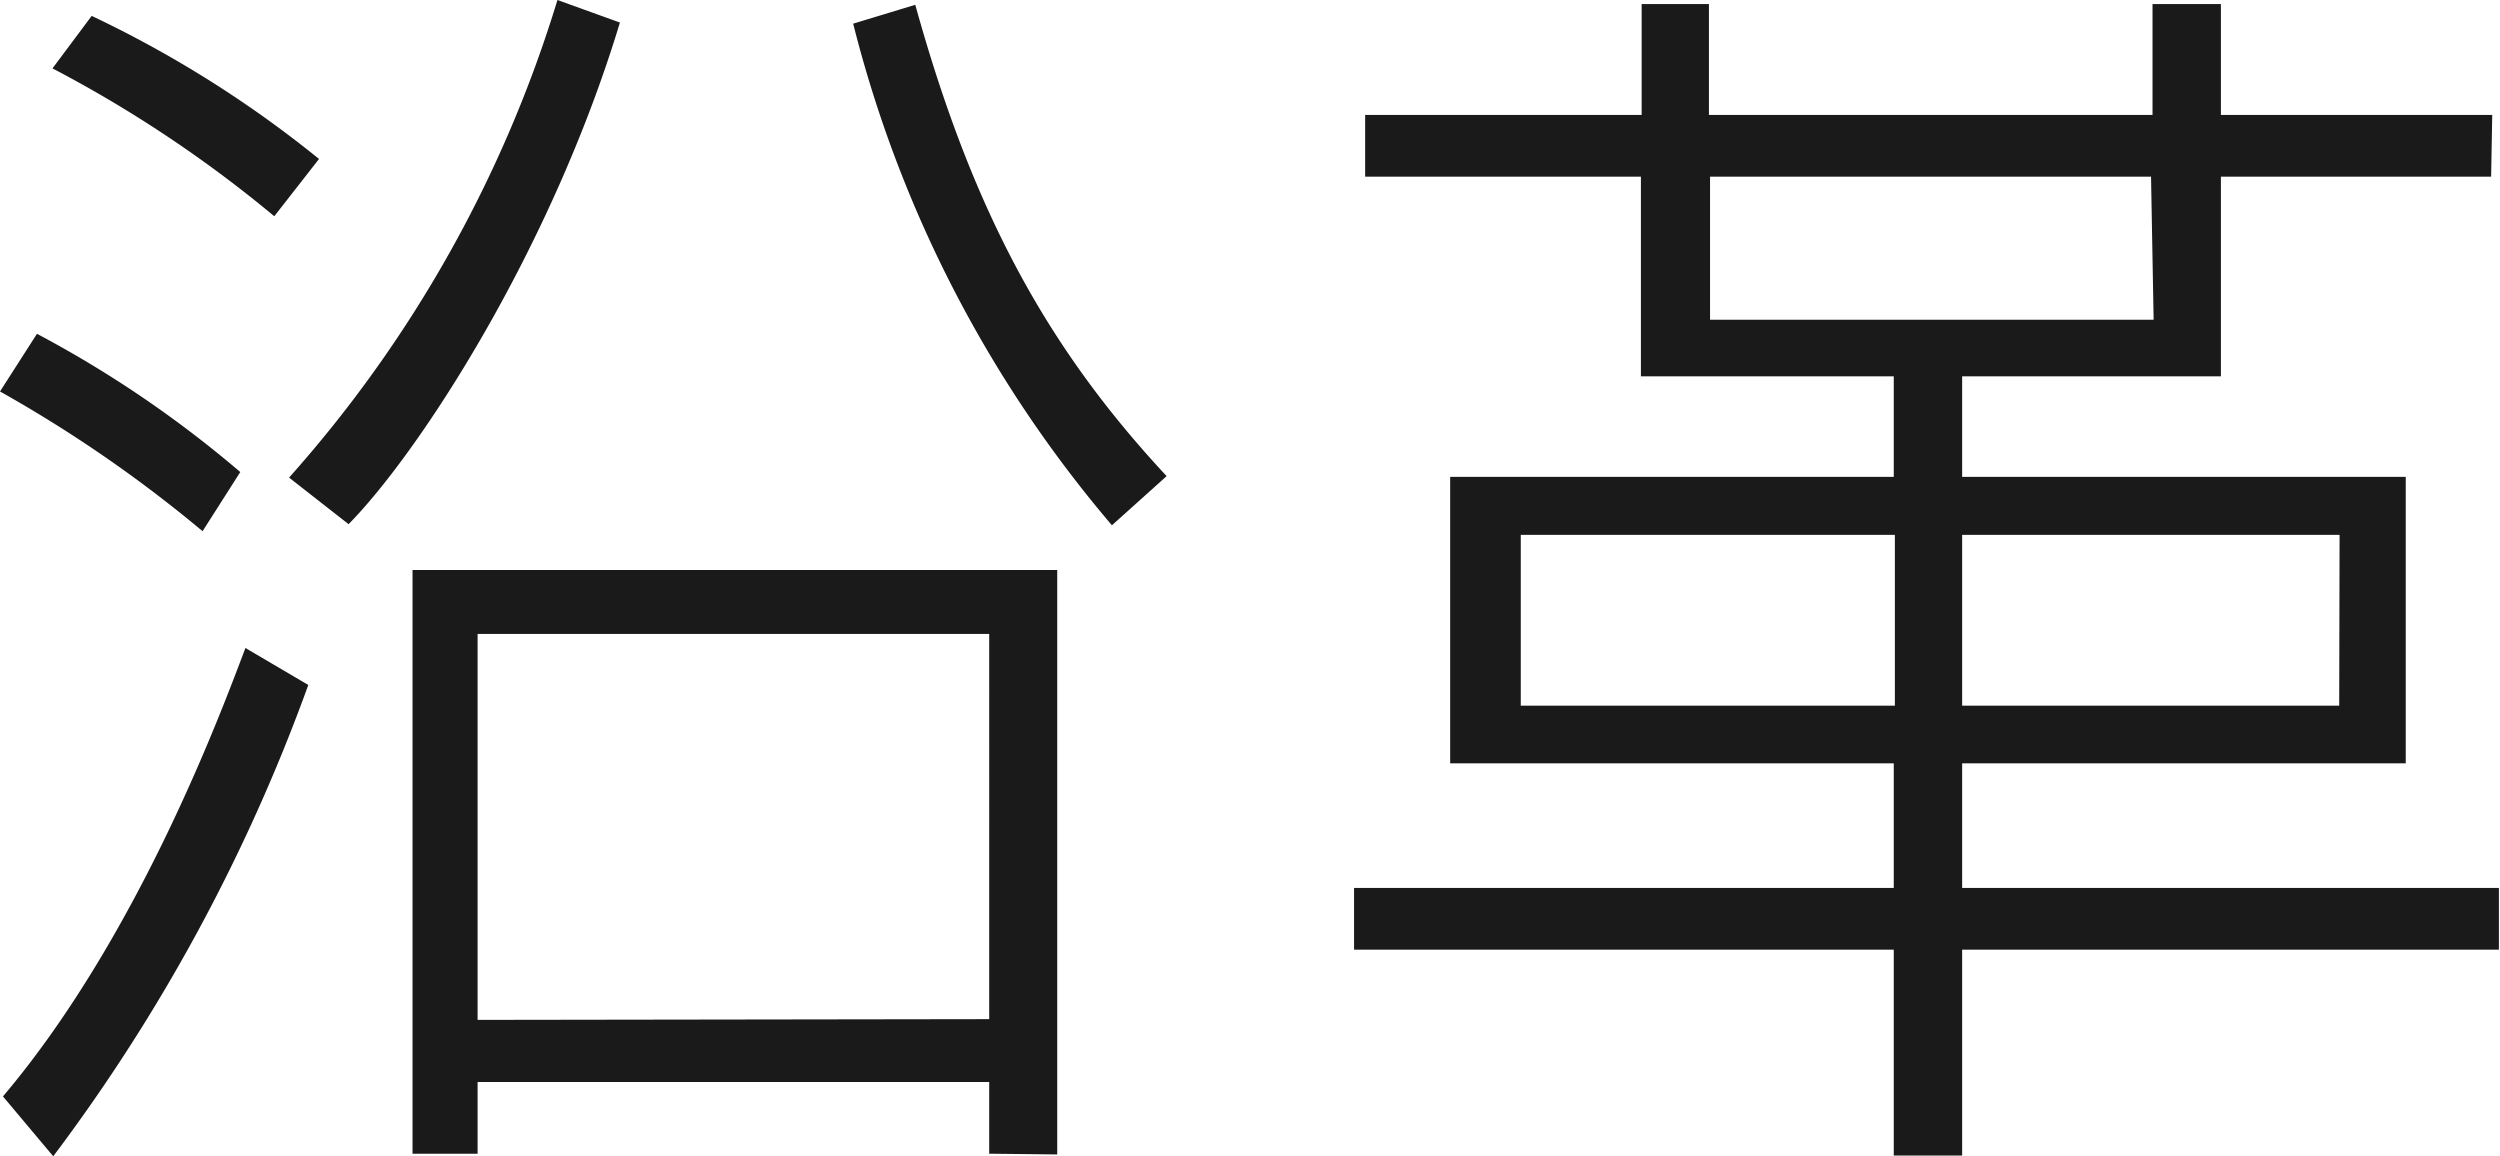
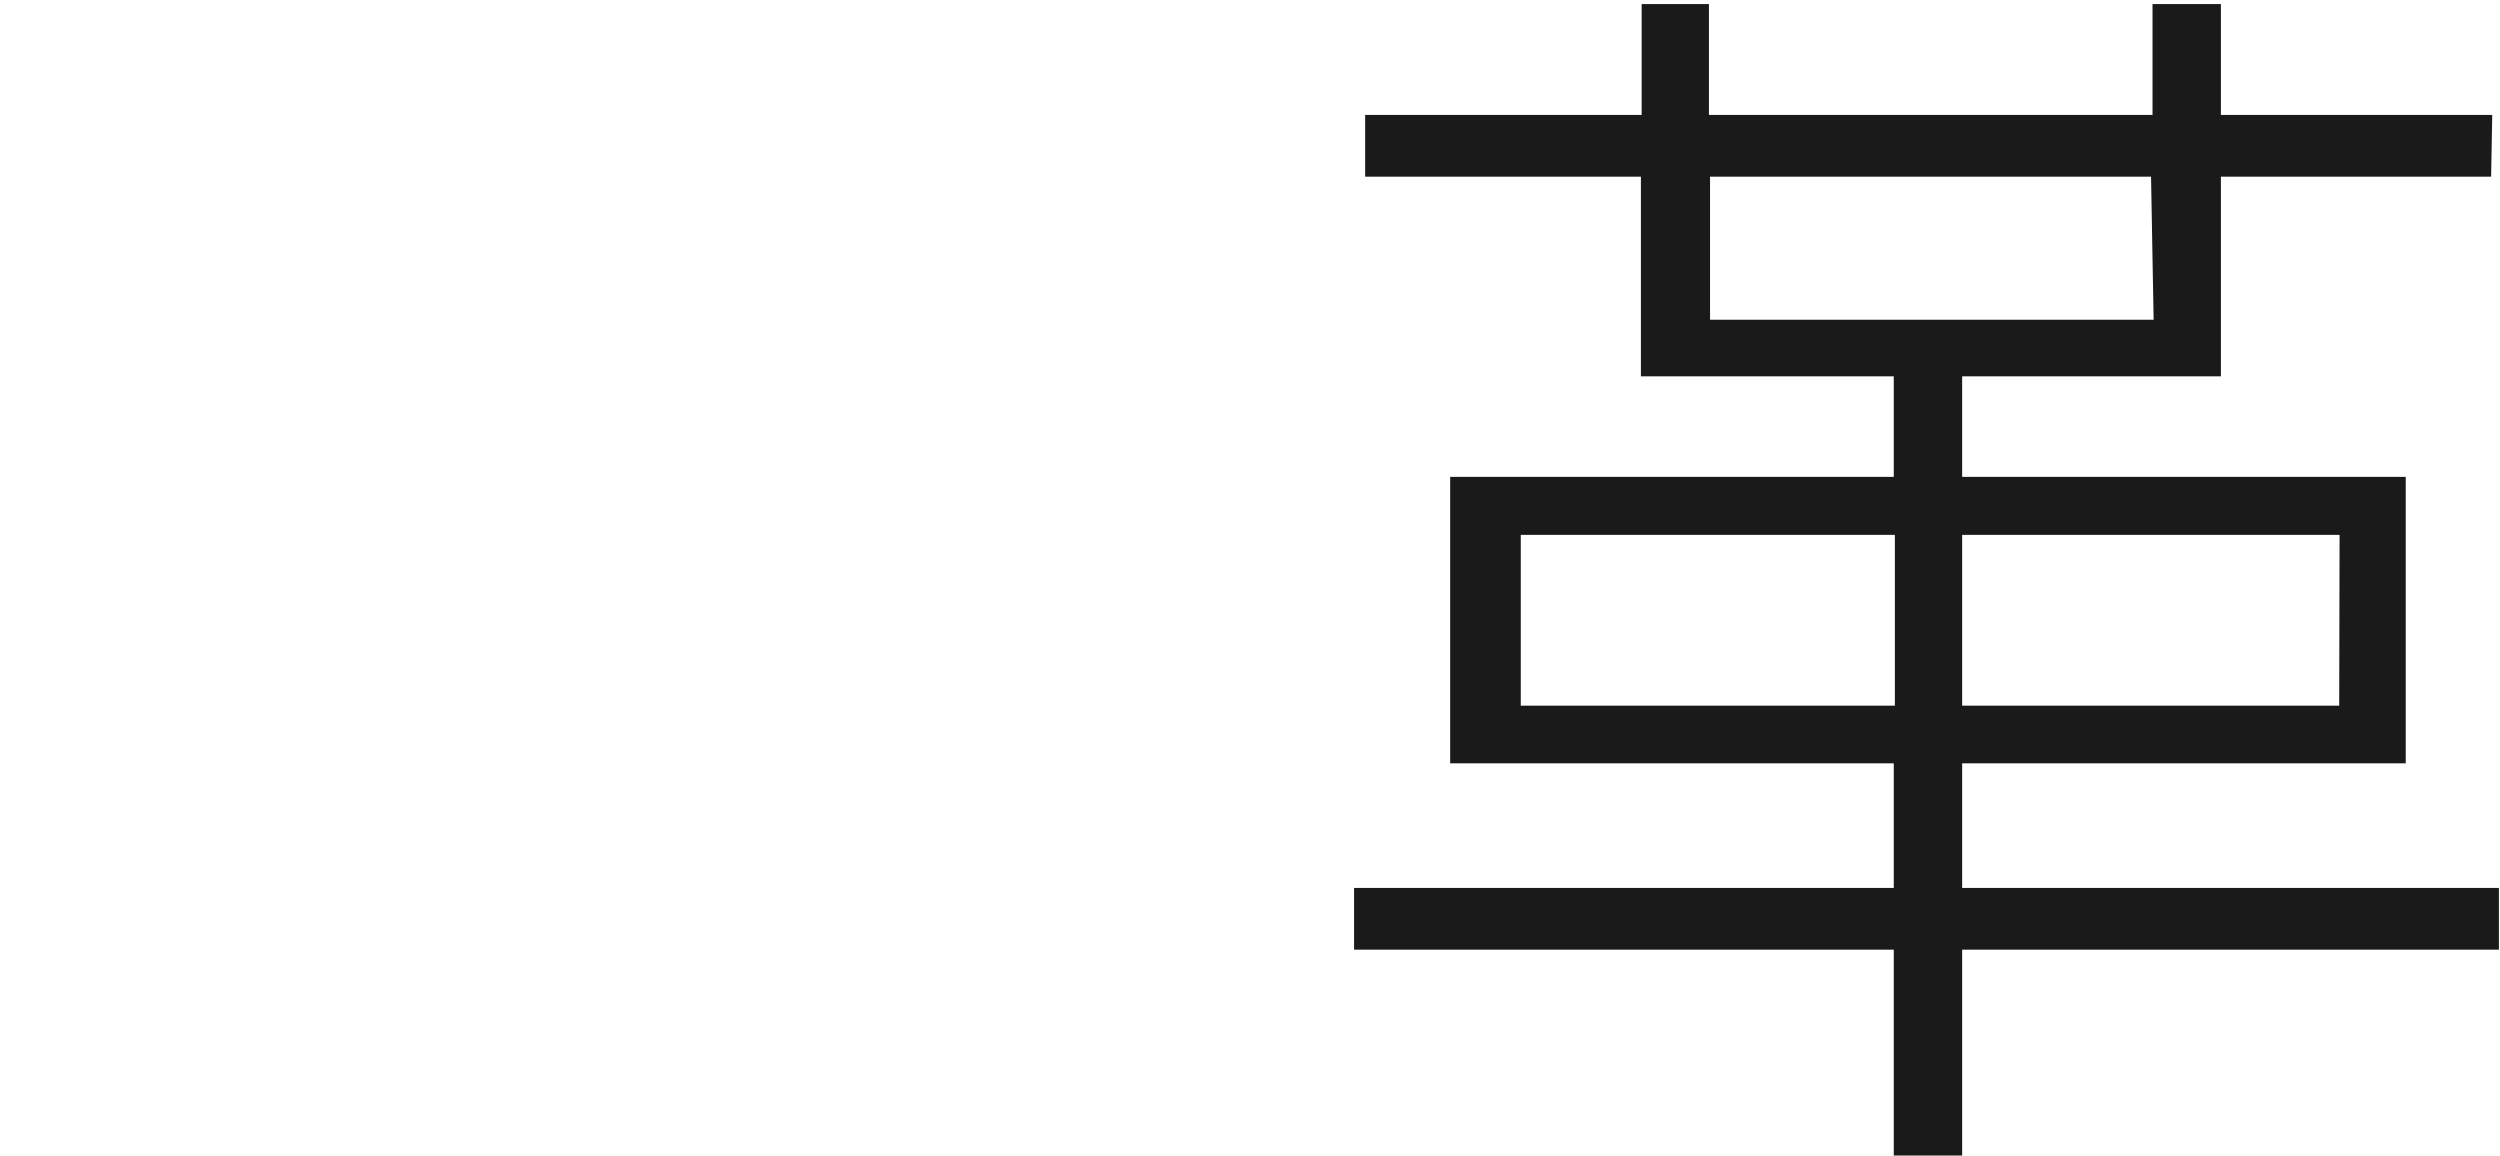
<svg xmlns="http://www.w3.org/2000/svg" viewBox="0 0 67.63 31.28">
  <defs>
    <style>.a{fill:#1a1a1a;}</style>
  </defs>
  <title>hdg_history</title>
-   <path class="a" d="M654.4,383.52a36.07,36.07,0,0,0-5.48-3.78l1-1.56a30.3,30.3,0,0,1,5.5,3.74ZM649,398.81c3.74-4.42,6-10.67,6.56-12.13l1.7,1a48.74,48.74,0,0,1-6.9,12.75ZM656.34,375a34.06,34.06,0,0,0-6-4l1.06-1.42a30.46,30.46,0,0,1,6.15,3.87Zm.4,7.07A34.52,34.52,0,0,0,664,369.15l1.69.61c-1.86,6.15-5.43,11.63-7.34,13.57Zm18.94,18.29v-1.94H661.84v1.94h-1.76V384.57h17.44v15.81Zm0-3.64V386.3H661.84v10.44Zm-2-27.44c1.53,5.51,3.51,9.22,6.8,12.75L679,383.36A33.54,33.54,0,0,1,672,369.79Z" transform="translate(-648.92 -369.15)" />
  <path class="a" d="M716.31,373.93H709v5.4H702v2.72h12v7.75H702v3.37h14.52v1.67H702v5.57h-1.85v-5.57h-14.6v-1.67h14.6V389.8h-12v-7.75h12v-2.72h-6.84v-5.4h-7.46v-1.67h7.48v-3h1.82v3h12v-3H709v3h7.34Zm-16.13,9.69H690.06v4.62h10.12Zm6.93-9.69H695.18v3.87h12Zm5.1,9.69H702v4.62h10.2Z" transform="translate(-648.92 -369.15)" />
</svg>